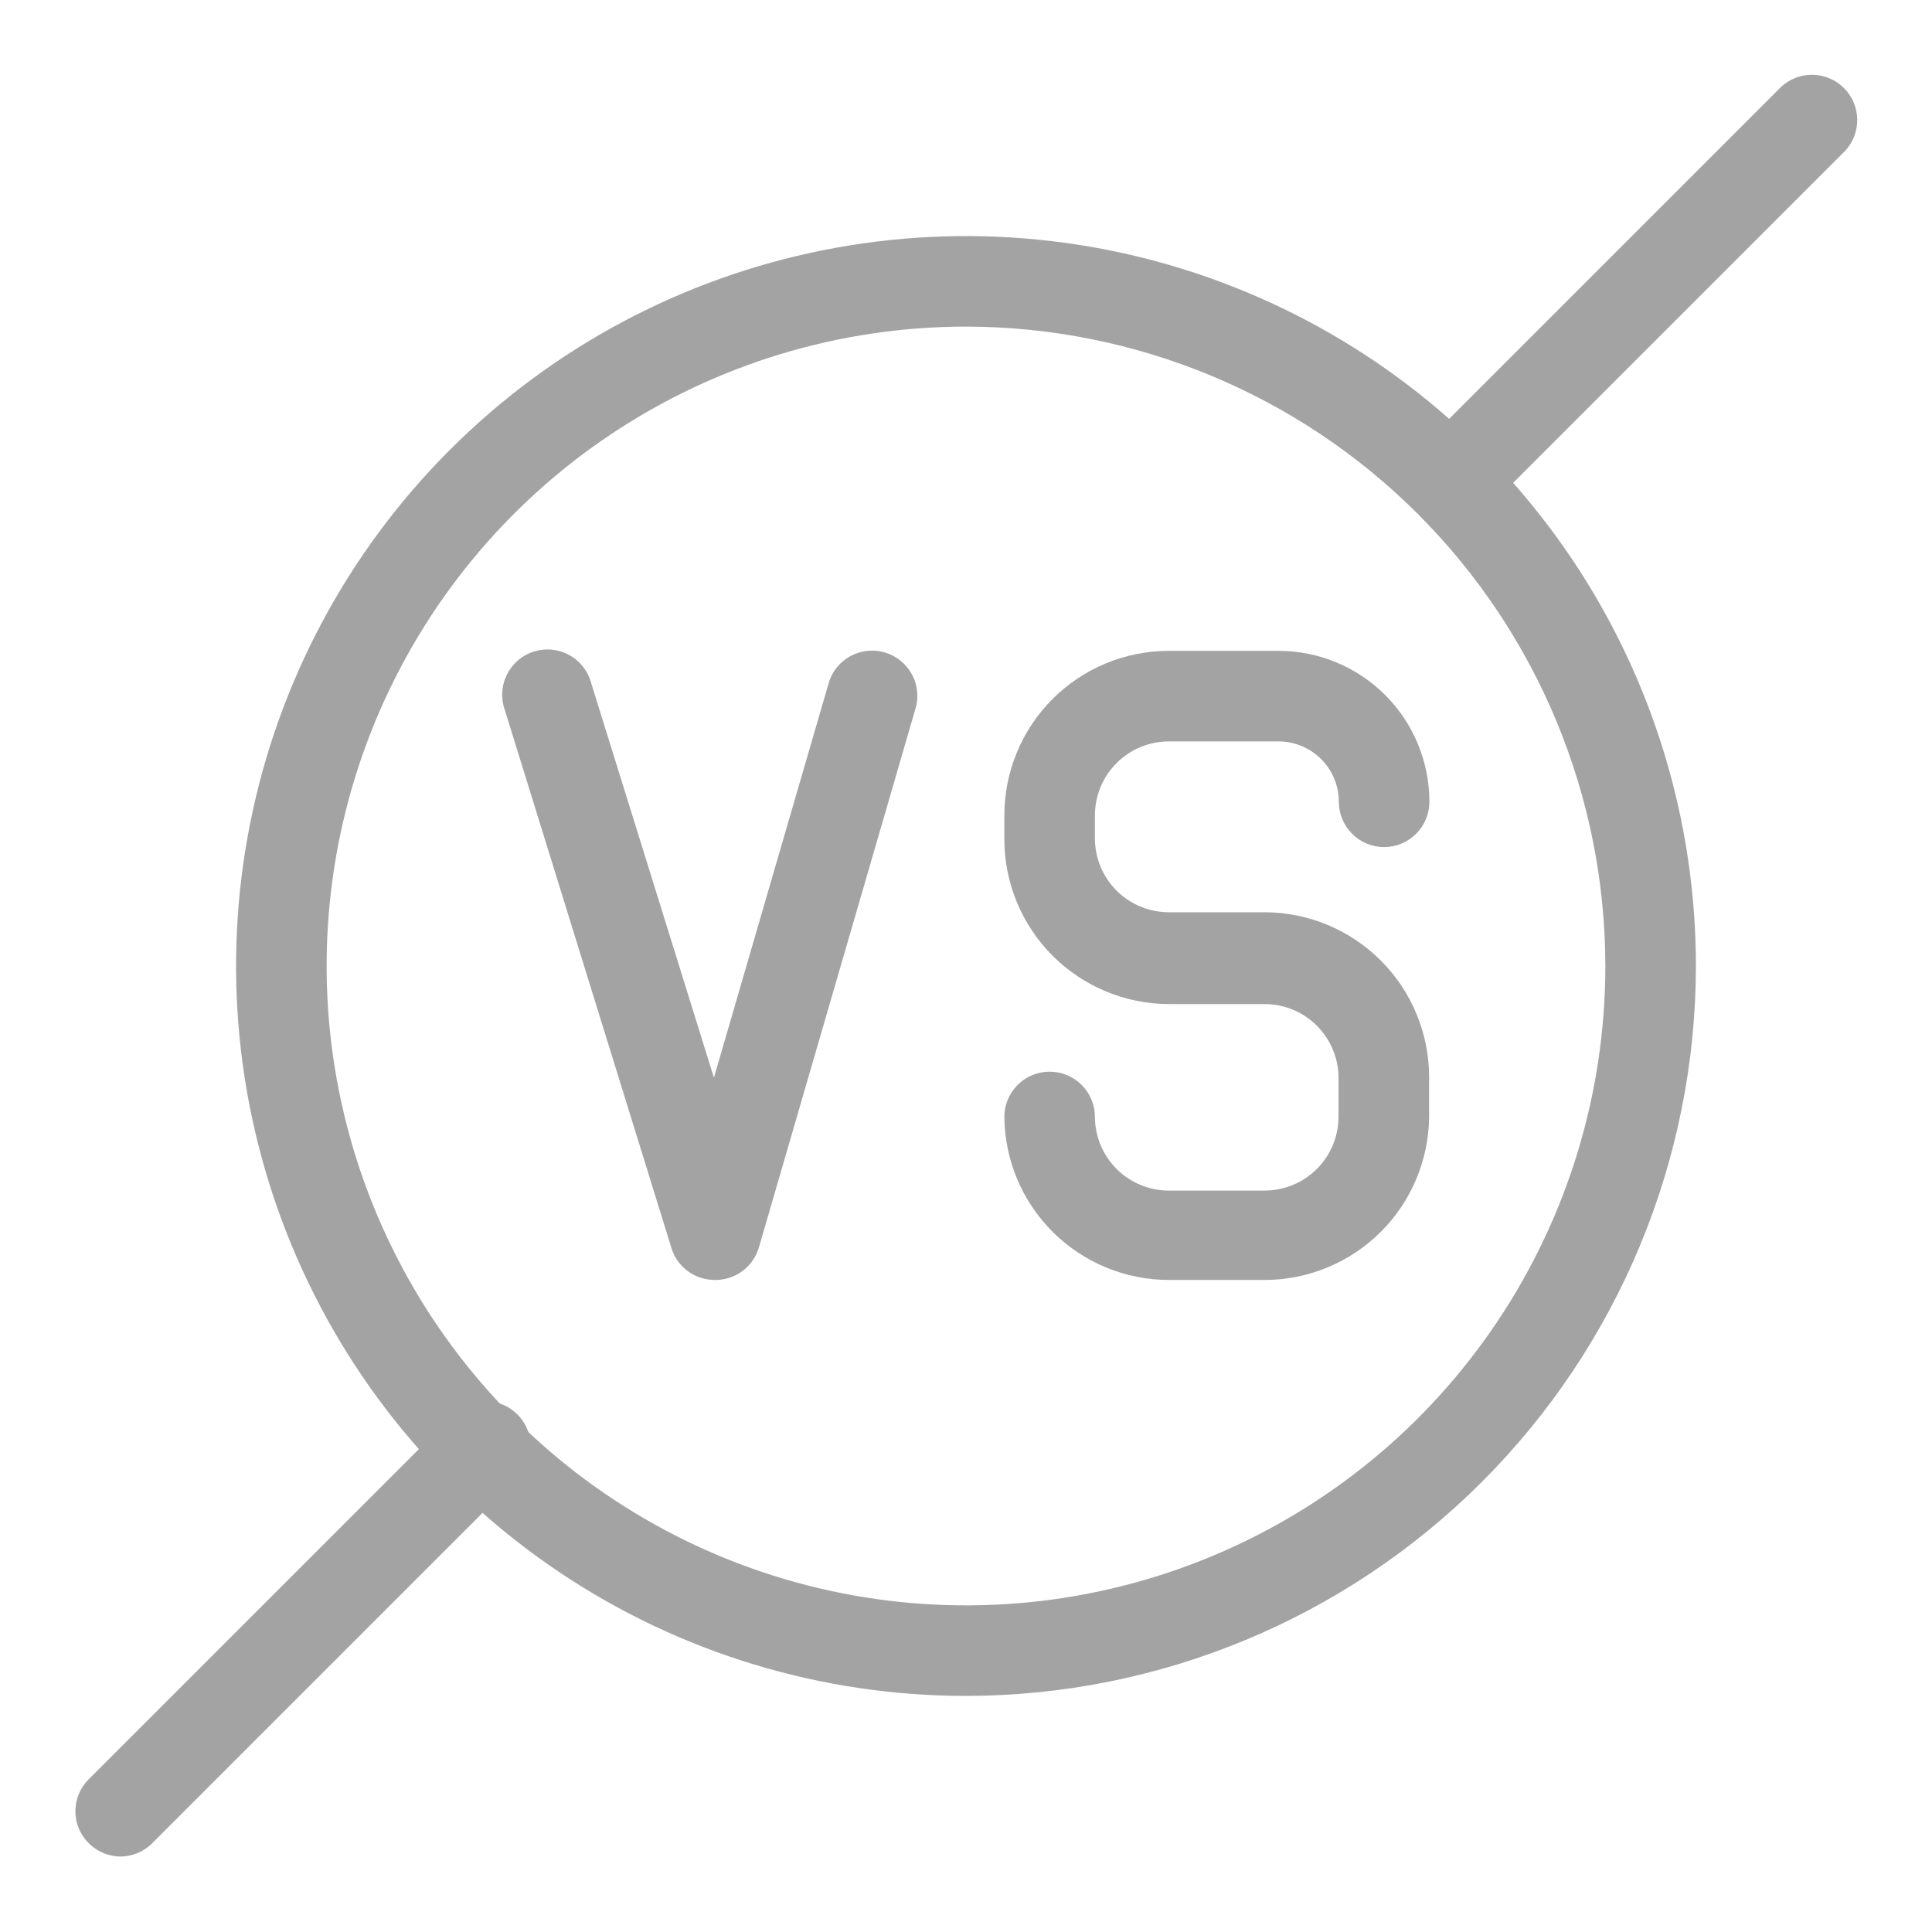
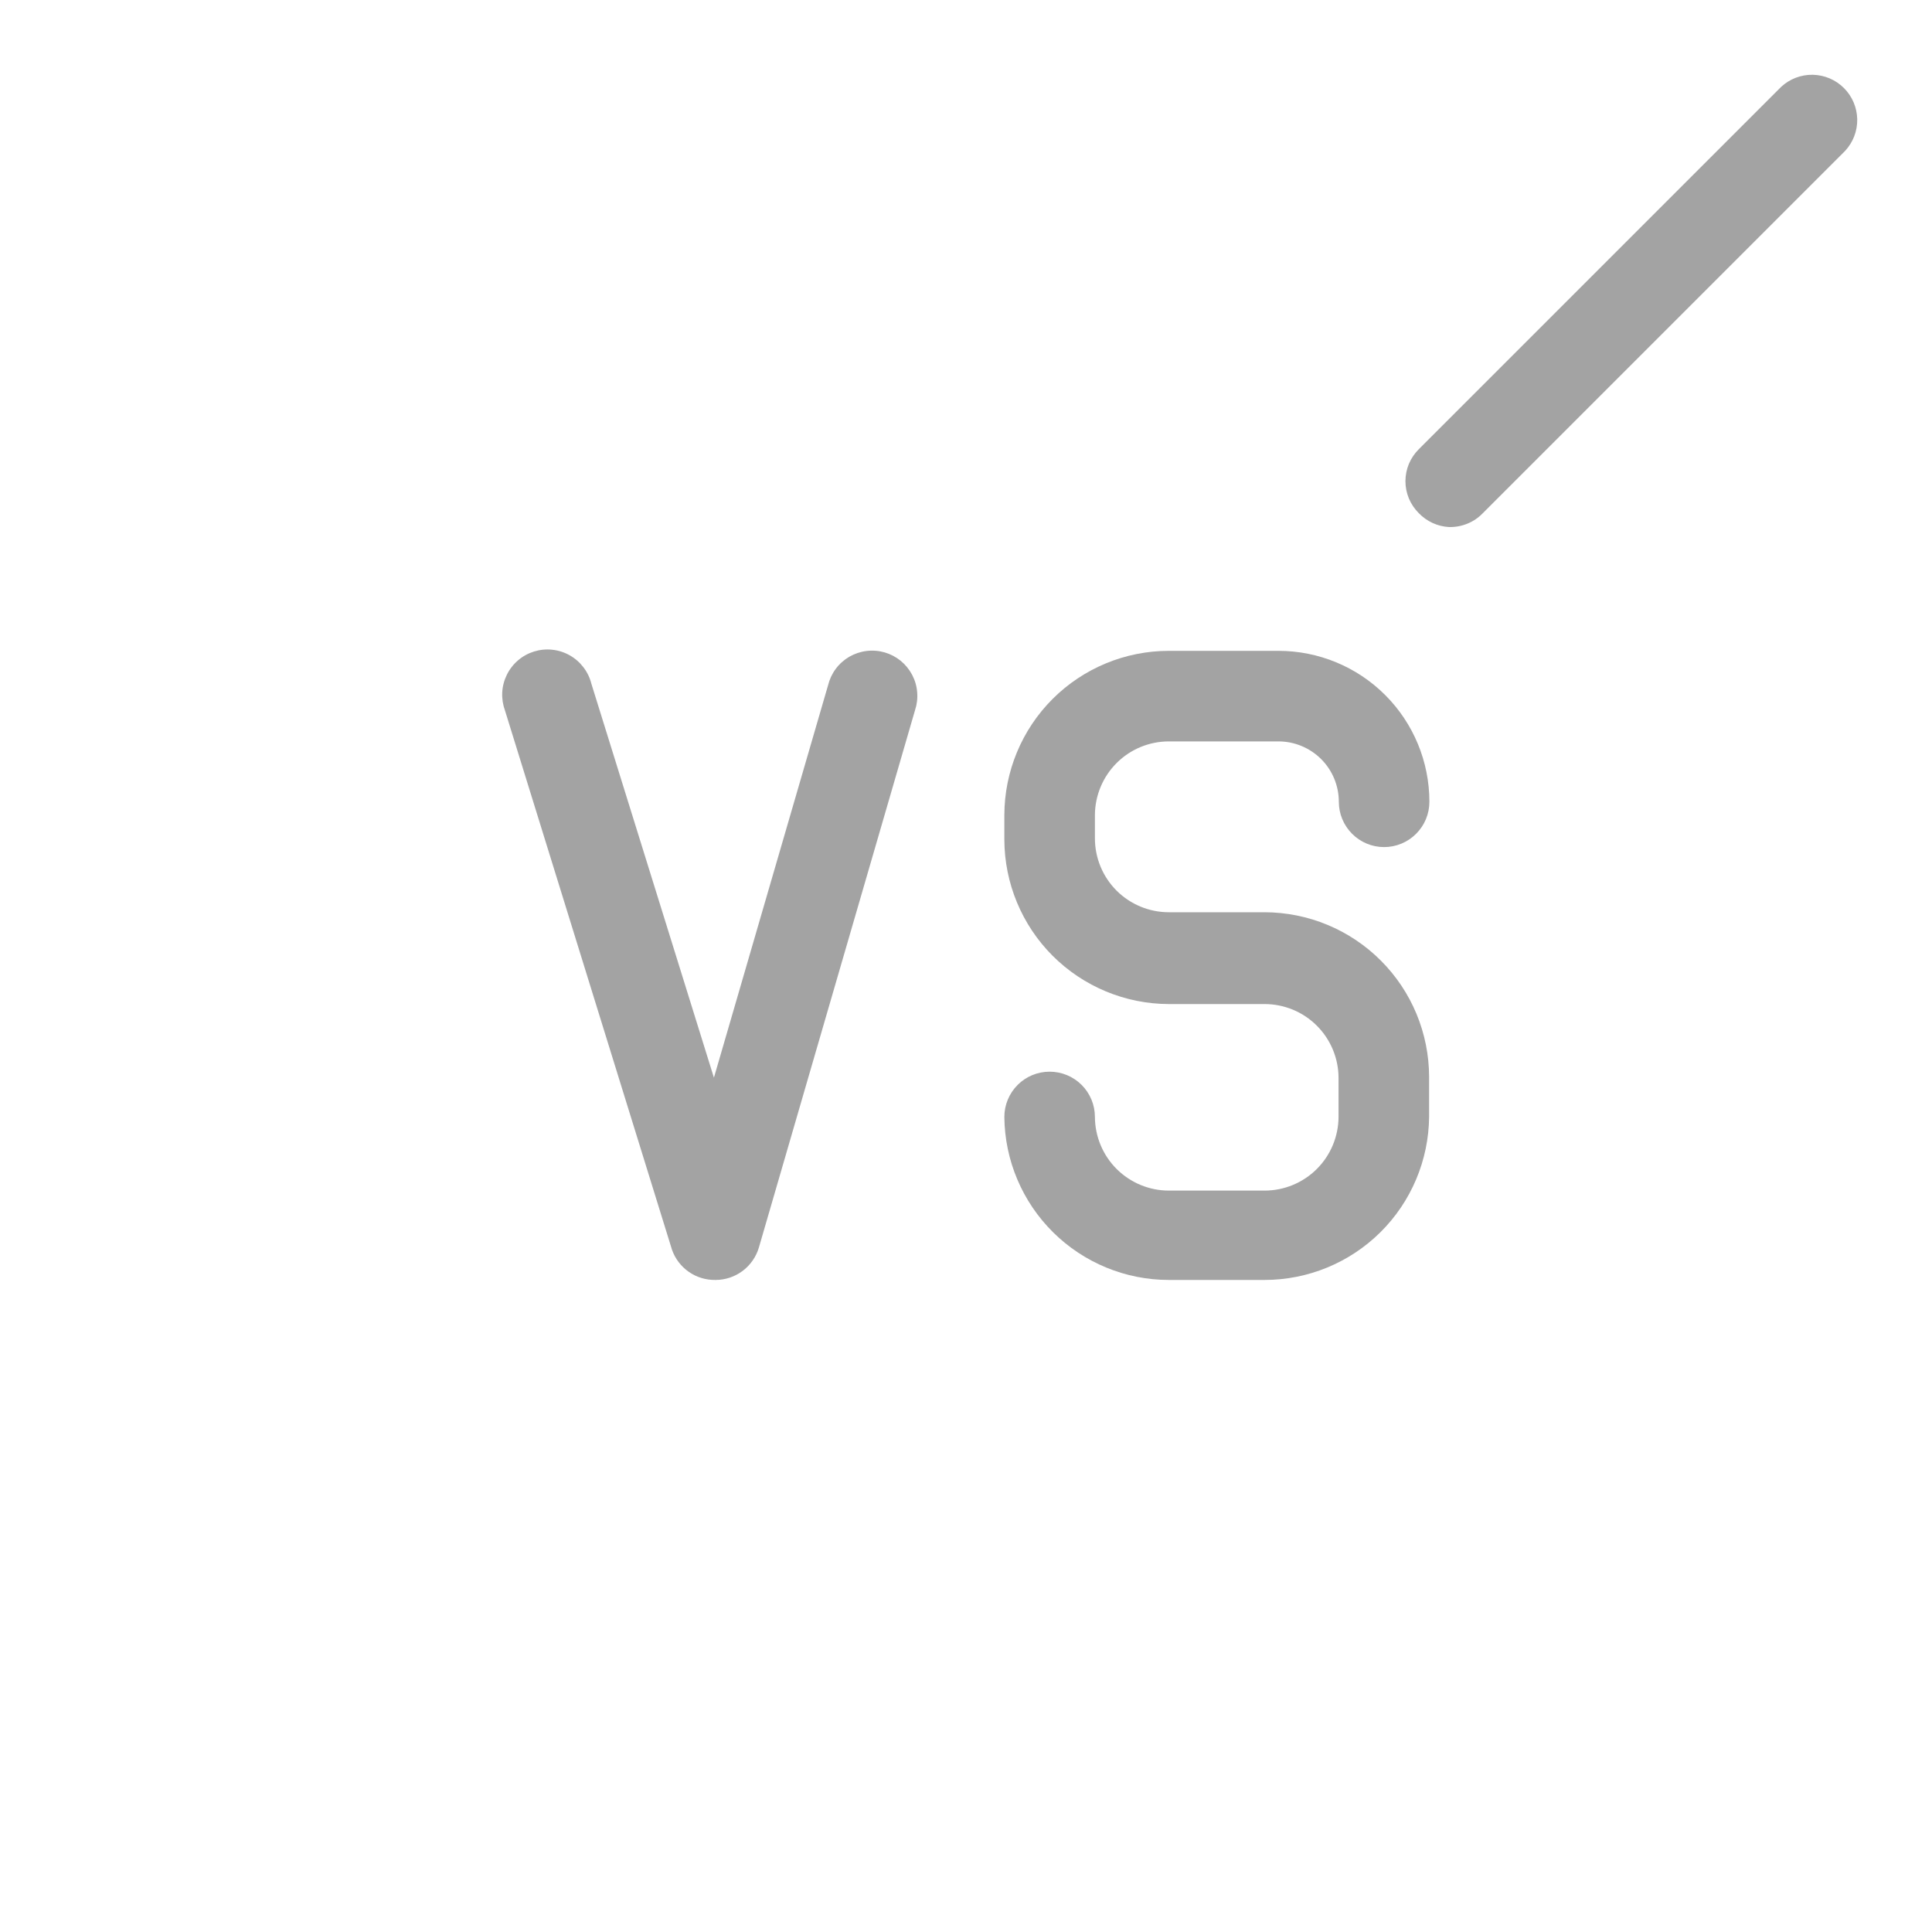
<svg xmlns="http://www.w3.org/2000/svg" width="40" height="40" viewBox="0 0 40 40" fill="none">
  <path d="M14.813 26.5C14.616 26.503 14.423 26.445 14.262 26.333C14.1 26.221 13.978 26.06 13.913 25.875L10.456 14.713C10.412 14.593 10.392 14.466 10.398 14.338C10.404 14.211 10.437 14.086 10.493 13.972C10.549 13.857 10.628 13.755 10.725 13.672C10.821 13.589 10.934 13.527 11.056 13.489C11.178 13.451 11.306 13.438 11.433 13.452C11.56 13.465 11.682 13.504 11.794 13.567C11.905 13.629 12.002 13.714 12.079 13.815C12.157 13.916 12.213 14.033 12.244 14.156L14.781 22.312L17.144 14.188C17.174 14.065 17.228 13.949 17.304 13.847C17.379 13.746 17.475 13.661 17.584 13.597C17.693 13.534 17.815 13.493 17.94 13.478C18.066 13.462 18.193 13.472 18.315 13.507C18.436 13.542 18.549 13.601 18.648 13.681C18.745 13.761 18.826 13.86 18.885 13.972C18.944 14.084 18.98 14.207 18.989 14.333C19 14.459 18.984 14.586 18.944 14.706L15.713 25.825C15.656 26.019 15.539 26.189 15.378 26.311C15.217 26.432 15.021 26.499 14.819 26.5H14.813Z" fill="#A3A3A3" />
  <path d="M26.181 26.5H24.2C23.302 26.5 22.441 26.145 21.803 25.513C21.165 24.881 20.802 24.023 20.794 23.125C20.794 22.876 20.893 22.638 21.069 22.462C21.244 22.286 21.483 22.188 21.731 22.188C21.98 22.188 22.218 22.286 22.394 22.462C22.57 22.638 22.669 22.876 22.669 23.125C22.671 23.53 22.833 23.918 23.12 24.204C23.407 24.489 23.795 24.65 24.2 24.65H26.181C26.587 24.65 26.975 24.489 27.262 24.204C27.549 23.918 27.711 23.53 27.713 23.125V22.319C27.713 21.913 27.551 21.523 27.264 21.236C26.977 20.949 26.588 20.788 26.181 20.788H24.2C23.297 20.786 22.432 20.426 21.793 19.788C21.155 19.149 20.796 18.284 20.794 17.381V16.875C20.796 15.973 21.155 15.108 21.794 14.47C22.432 13.833 23.298 13.475 24.2 13.475H26.469C27.298 13.475 28.093 13.804 28.679 14.39C29.265 14.976 29.594 15.771 29.594 16.6C29.594 16.849 29.495 17.087 29.319 17.263C29.143 17.439 28.905 17.538 28.656 17.538C28.408 17.538 28.169 17.439 27.994 17.263C27.818 17.087 27.719 16.849 27.719 16.6C27.719 16.268 27.587 15.95 27.353 15.716C27.118 15.482 26.8 15.35 26.469 15.35H24.2C23.795 15.35 23.407 15.51 23.12 15.796C22.833 16.082 22.671 16.47 22.669 16.875V17.356C22.669 17.762 22.83 18.152 23.117 18.439C23.405 18.726 23.794 18.887 24.2 18.887H26.181C27.084 18.889 27.95 19.248 28.588 19.887C29.227 20.525 29.586 21.391 29.588 22.294V23.125C29.579 24.023 29.217 24.881 28.579 25.513C27.941 26.145 27.079 26.5 26.181 26.5Z" fill="#A3A3A3" />
-   <path d="M20 35.112C17.011 35.112 14.089 34.226 11.604 32.566C9.119 30.905 7.182 28.545 6.038 25.783C4.894 23.022 4.595 19.983 5.178 17.052C5.761 14.12 7.2 11.427 9.314 9.314C11.427 7.2 14.12 5.761 17.052 5.178C19.983 4.595 23.022 4.894 25.783 6.038C28.545 7.182 30.905 9.119 32.566 11.604C34.226 14.089 35.112 17.011 35.112 20C35.108 24.006 33.514 27.848 30.681 30.681C27.848 33.514 24.006 35.108 20 35.112ZM20 6.762C17.382 6.762 14.822 7.539 12.646 8.993C10.469 10.448 8.772 12.515 7.77 14.934C6.768 17.353 6.506 20.015 7.017 22.582C7.528 25.15 8.788 27.509 10.64 29.36C12.491 31.212 14.85 32.472 17.417 32.983C19.985 33.494 22.647 33.232 25.066 32.23C27.485 31.228 29.552 29.531 31.006 27.354C32.461 25.177 33.237 22.618 33.237 20C33.234 16.49 31.838 13.125 29.357 10.643C26.875 8.161 23.51 6.766 20 6.762Z" fill="#A3A3A3" />
  <path d="M30 10.912C29.763 10.899 29.54 10.796 29.375 10.625C29.288 10.538 29.218 10.435 29.17 10.322C29.123 10.208 29.098 10.086 29.098 9.962C29.098 9.839 29.123 9.717 29.17 9.603C29.218 9.49 29.288 9.387 29.375 9.3L36.875 1.8C37.053 1.634 37.288 1.544 37.531 1.548C37.774 1.553 38.005 1.651 38.177 1.823C38.349 1.995 38.447 2.226 38.452 2.469C38.456 2.712 38.366 2.947 38.2 3.125L30.7 10.625C30.61 10.719 30.501 10.793 30.38 10.842C30.26 10.891 30.13 10.915 30 10.912Z" fill="#A3A3A3" />
-   <path d="M2.5 38.438C2.252 38.437 2.014 38.338 1.838 38.163C1.75 38.076 1.68 37.973 1.633 37.859C1.585 37.745 1.561 37.623 1.561 37.5C1.561 37.377 1.585 37.255 1.633 37.141C1.68 37.027 1.75 36.924 1.838 36.837L9.338 29.337C9.423 29.238 9.528 29.157 9.646 29.101C9.765 29.045 9.894 29.014 10.024 29.01C10.155 29.007 10.286 29.031 10.407 29.081C10.528 29.131 10.637 29.206 10.728 29.3C10.818 29.395 10.888 29.508 10.932 29.631C10.976 29.755 10.994 29.886 10.984 30.017C10.975 30.148 10.938 30.275 10.876 30.39C10.814 30.506 10.729 30.607 10.625 30.688L3.125 38.188C2.955 38.345 2.732 38.434 2.5 38.438Z" fill="#A3A3A3" />
</svg>